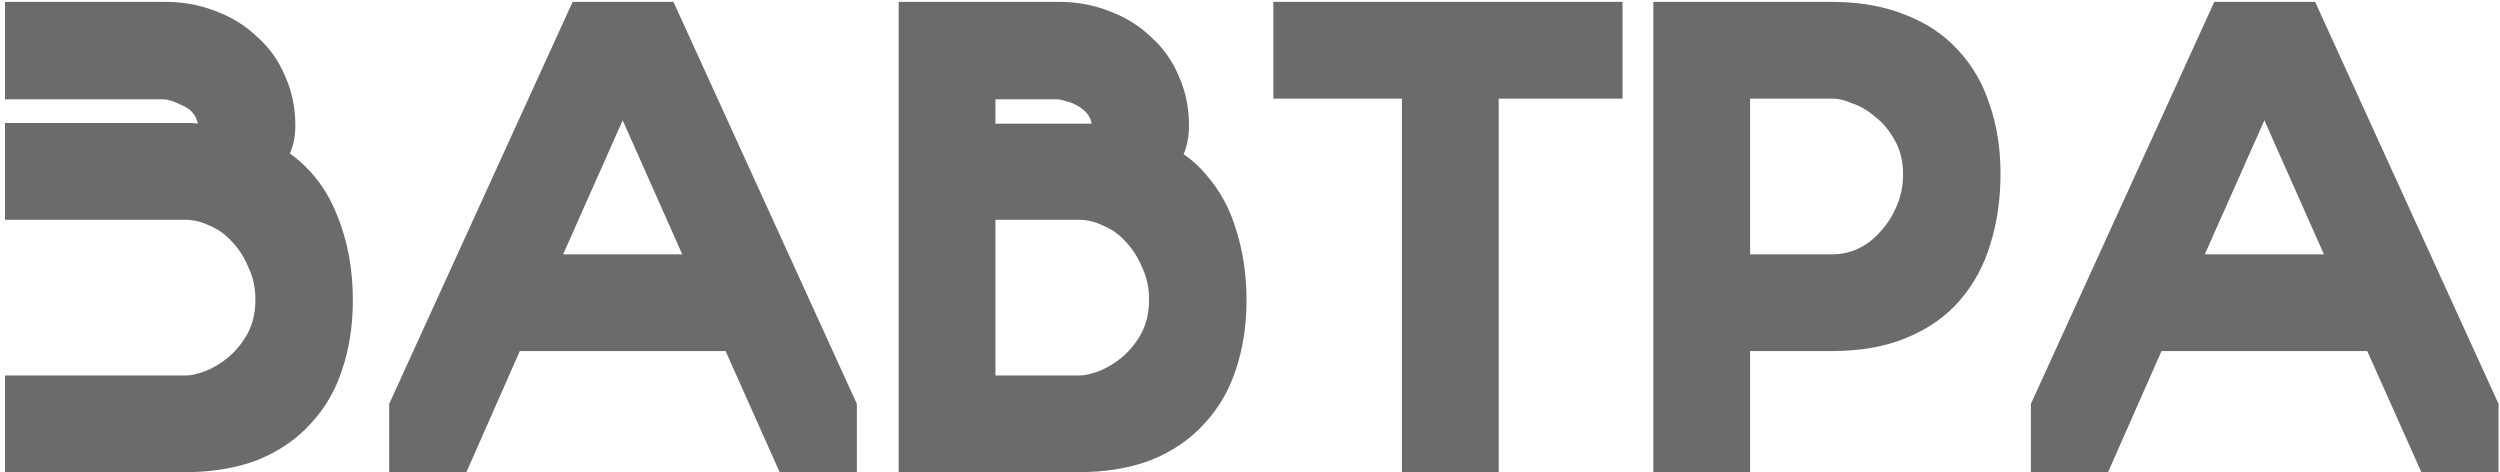
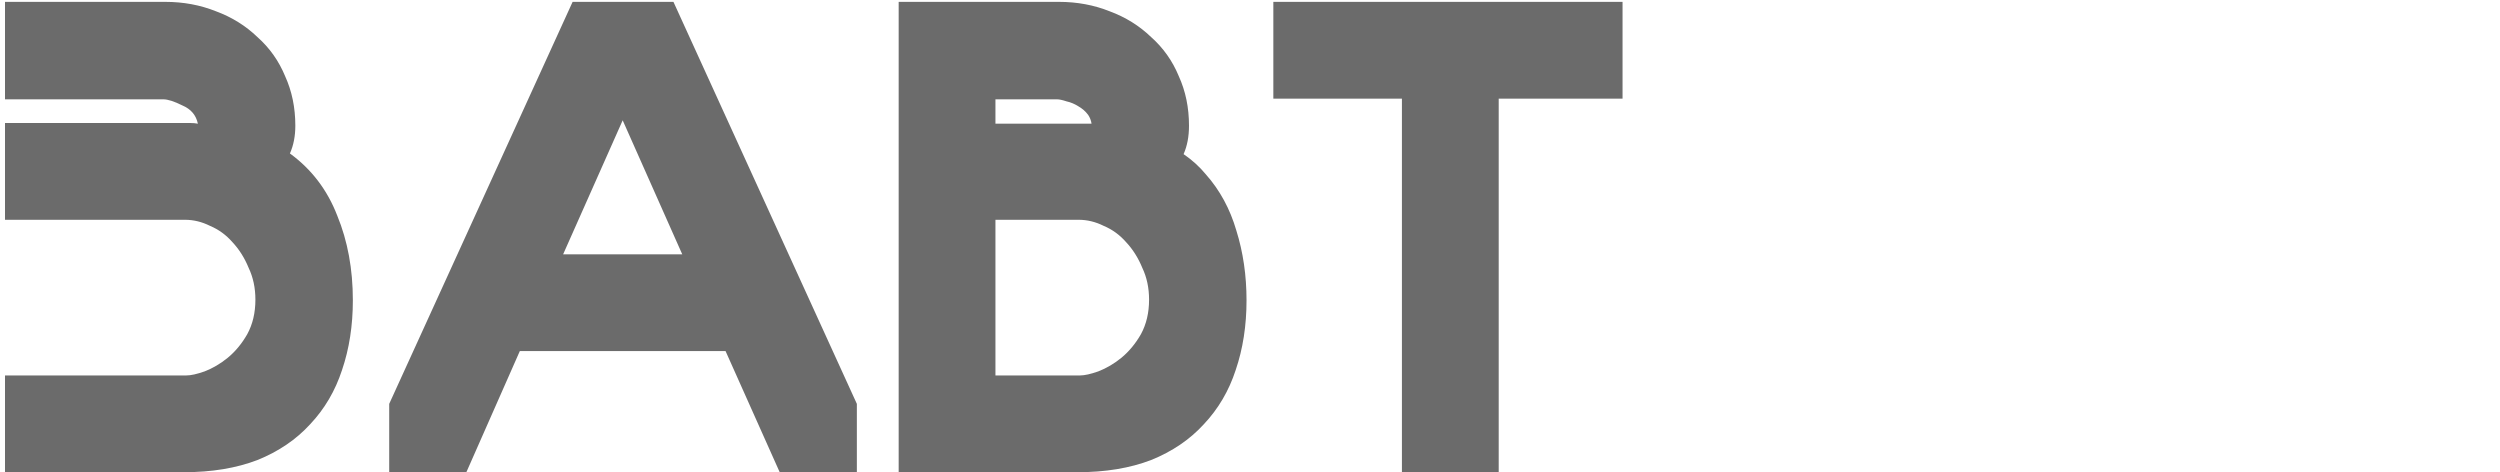
<svg xmlns="http://www.w3.org/2000/svg" width="360" height="68" viewBox="0 0 360 68" fill="none">
  <path d="M0.72 31.649V17.714H26.448C26.773 17.714 27.097 17.714 27.422 17.714C27.812 17.714 28.169 17.746 28.494 17.811C28.234 16.577 27.487 15.7 26.253 15.18C25.083 14.595 24.174 14.303 23.524 14.303H0.72V0.269H23.816C26.415 0.269 28.852 0.724 31.125 1.634C33.399 2.478 35.381 3.713 37.07 5.337C38.824 6.896 40.156 8.78 41.066 10.989C42.04 13.133 42.528 15.505 42.528 18.103C42.528 19.598 42.268 20.93 41.748 22.099C44.867 24.373 47.141 27.361 48.57 31.065C50.064 34.703 50.811 38.764 50.811 43.247C50.811 46.885 50.291 50.231 49.252 53.284C48.277 56.273 46.751 58.872 44.672 61.081C42.658 63.29 40.124 65.011 37.07 66.246C34.017 67.415 30.476 68 26.448 68H0.72V54.064H26.837C27.487 54.064 28.364 53.869 29.469 53.479C30.638 53.025 31.743 52.375 32.782 51.53C33.887 50.621 34.829 49.484 35.608 48.119C36.388 46.69 36.778 45.033 36.778 43.149C36.778 41.46 36.453 39.933 35.803 38.569C35.219 37.139 34.439 35.905 33.464 34.865C32.555 33.826 31.483 33.046 30.248 32.527C29.079 31.942 27.877 31.649 26.643 31.649H0.72Z" fill="#6B6B6B" />
  <path d="M82.456 0.269H96.976L123.387 58.157V68H112.277L104.48 50.556H74.854L67.155 68H56.046V58.157L82.456 0.269ZM89.667 17.324L81.091 36.62H98.243L89.667 17.324Z" fill="#6B6B6B" />
  <path d="M173.652 25.12C175.667 27.394 177.128 30.09 178.038 33.209C179.012 36.327 179.5 39.673 179.5 43.247C179.5 46.885 178.98 50.231 177.94 53.284C176.966 56.273 175.439 58.872 173.36 61.081C171.346 63.29 168.812 65.011 165.759 66.246C162.705 67.415 159.164 68 155.136 68H129.408V0.269H152.505C155.104 0.269 157.54 0.724 159.814 1.634C162.088 2.478 164.069 3.713 165.759 5.337C167.513 6.896 168.845 8.78 169.754 10.989C170.729 13.133 171.216 15.505 171.216 18.103C171.216 19.663 170.956 21.027 170.436 22.197C171.671 23.041 172.743 24.016 173.652 25.12ZM143.344 54.064H155.526C156.176 54.064 157.053 53.869 158.157 53.479C159.327 53.025 160.431 52.375 161.471 51.53C162.575 50.621 163.517 49.484 164.297 48.119C165.076 46.69 165.466 45.033 165.466 43.149C165.466 41.46 165.141 39.933 164.492 38.569C163.907 37.139 163.127 35.905 162.153 34.865C161.243 33.826 160.171 33.046 158.937 32.527C157.767 31.942 156.565 31.649 155.331 31.649H143.344V54.064ZM154.941 17.811C155.721 17.811 156.468 17.811 157.183 17.811C157.118 17.356 156.955 16.934 156.695 16.544C156.306 16.024 155.818 15.602 155.234 15.277C154.714 14.952 154.162 14.725 153.577 14.595C152.992 14.4 152.537 14.303 152.212 14.303H143.344V17.811H154.941Z" fill="#6B6B6B" />
  <path d="M233.647 0.269V14.205H215.813V68H201.877V14.205H183.361V0.269H233.647Z" fill="#6B6B6B" />
-   <path d="M252.015 36.62H263.904C265.139 36.62 266.341 36.36 267.51 35.84C268.745 35.255 269.817 34.443 270.726 33.404C271.701 32.364 272.48 31.162 273.065 29.798C273.715 28.369 274.04 26.809 274.04 25.12C274.04 23.236 273.65 21.612 272.87 20.247C272.09 18.818 271.148 17.681 270.044 16.837C269.004 15.927 267.9 15.277 266.73 14.887C265.626 14.433 264.749 14.205 264.099 14.205H252.015V36.62ZM252.015 50.556V68H238.079V0.269H263.709C267.738 0.269 271.278 0.886 274.332 2.121C277.386 3.29 279.919 4.98 281.933 7.188C284.012 9.397 285.539 12.029 286.514 15.082C287.553 18.071 288.073 21.384 288.073 25.023C288.073 28.661 287.586 32.039 286.611 35.158C285.702 38.212 284.24 40.908 282.226 43.247C280.277 45.52 277.743 47.307 274.624 48.607C271.571 49.906 267.932 50.556 263.709 50.556H252.015Z" fill="#6B6B6B" />
-   <path d="M318.859 0.269H333.379L359.789 58.157V68H348.68L340.883 50.556H311.257L303.558 68H292.449V58.157L318.859 0.269ZM326.07 17.324L317.494 36.62H334.646L326.07 17.324Z" fill="#6B6B6B" />
</svg>